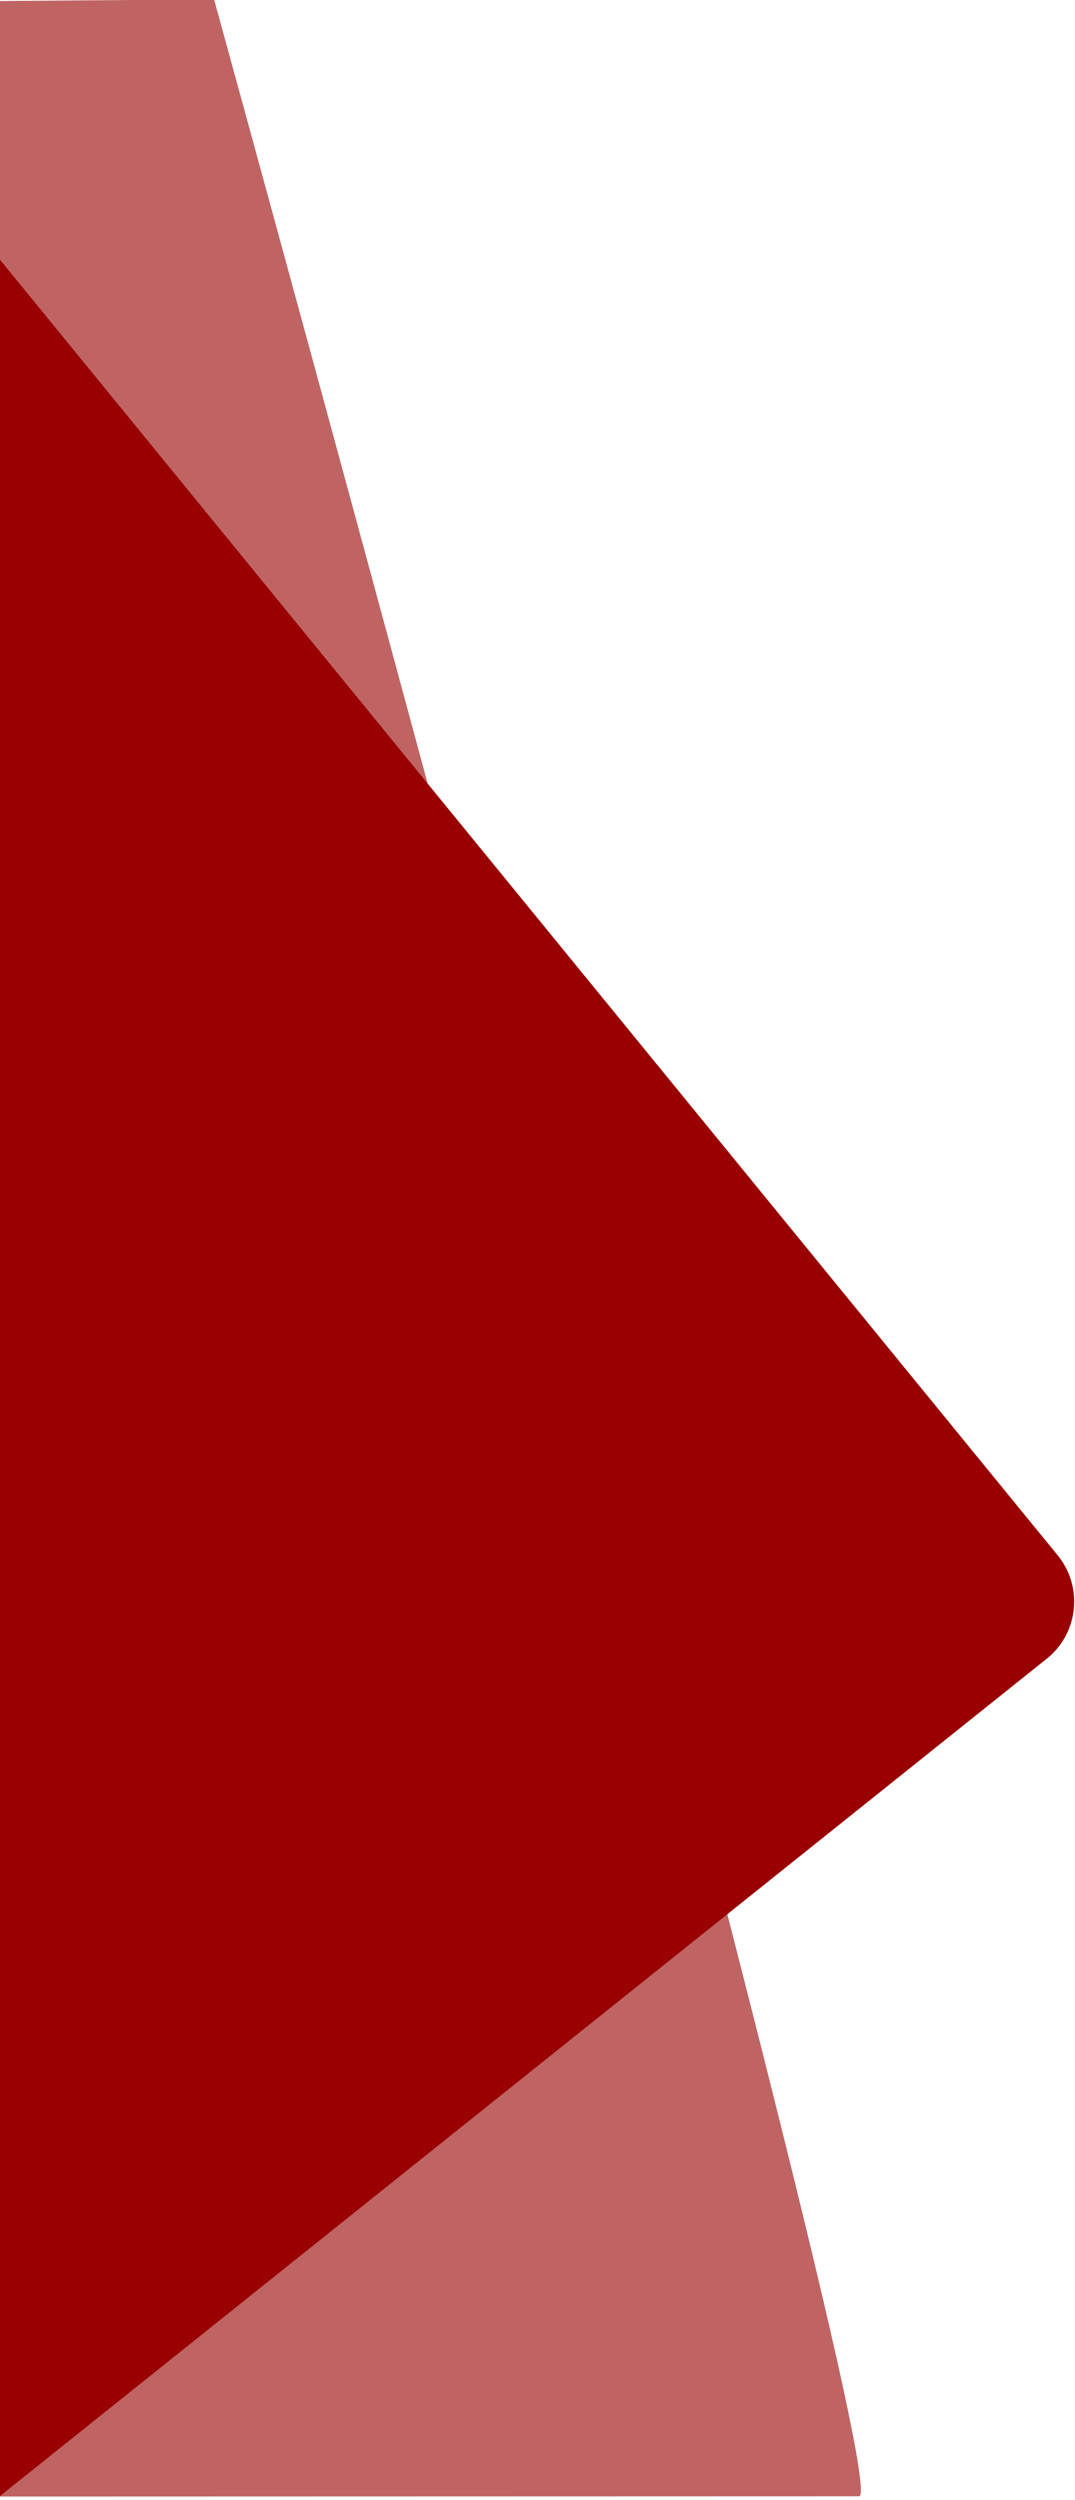
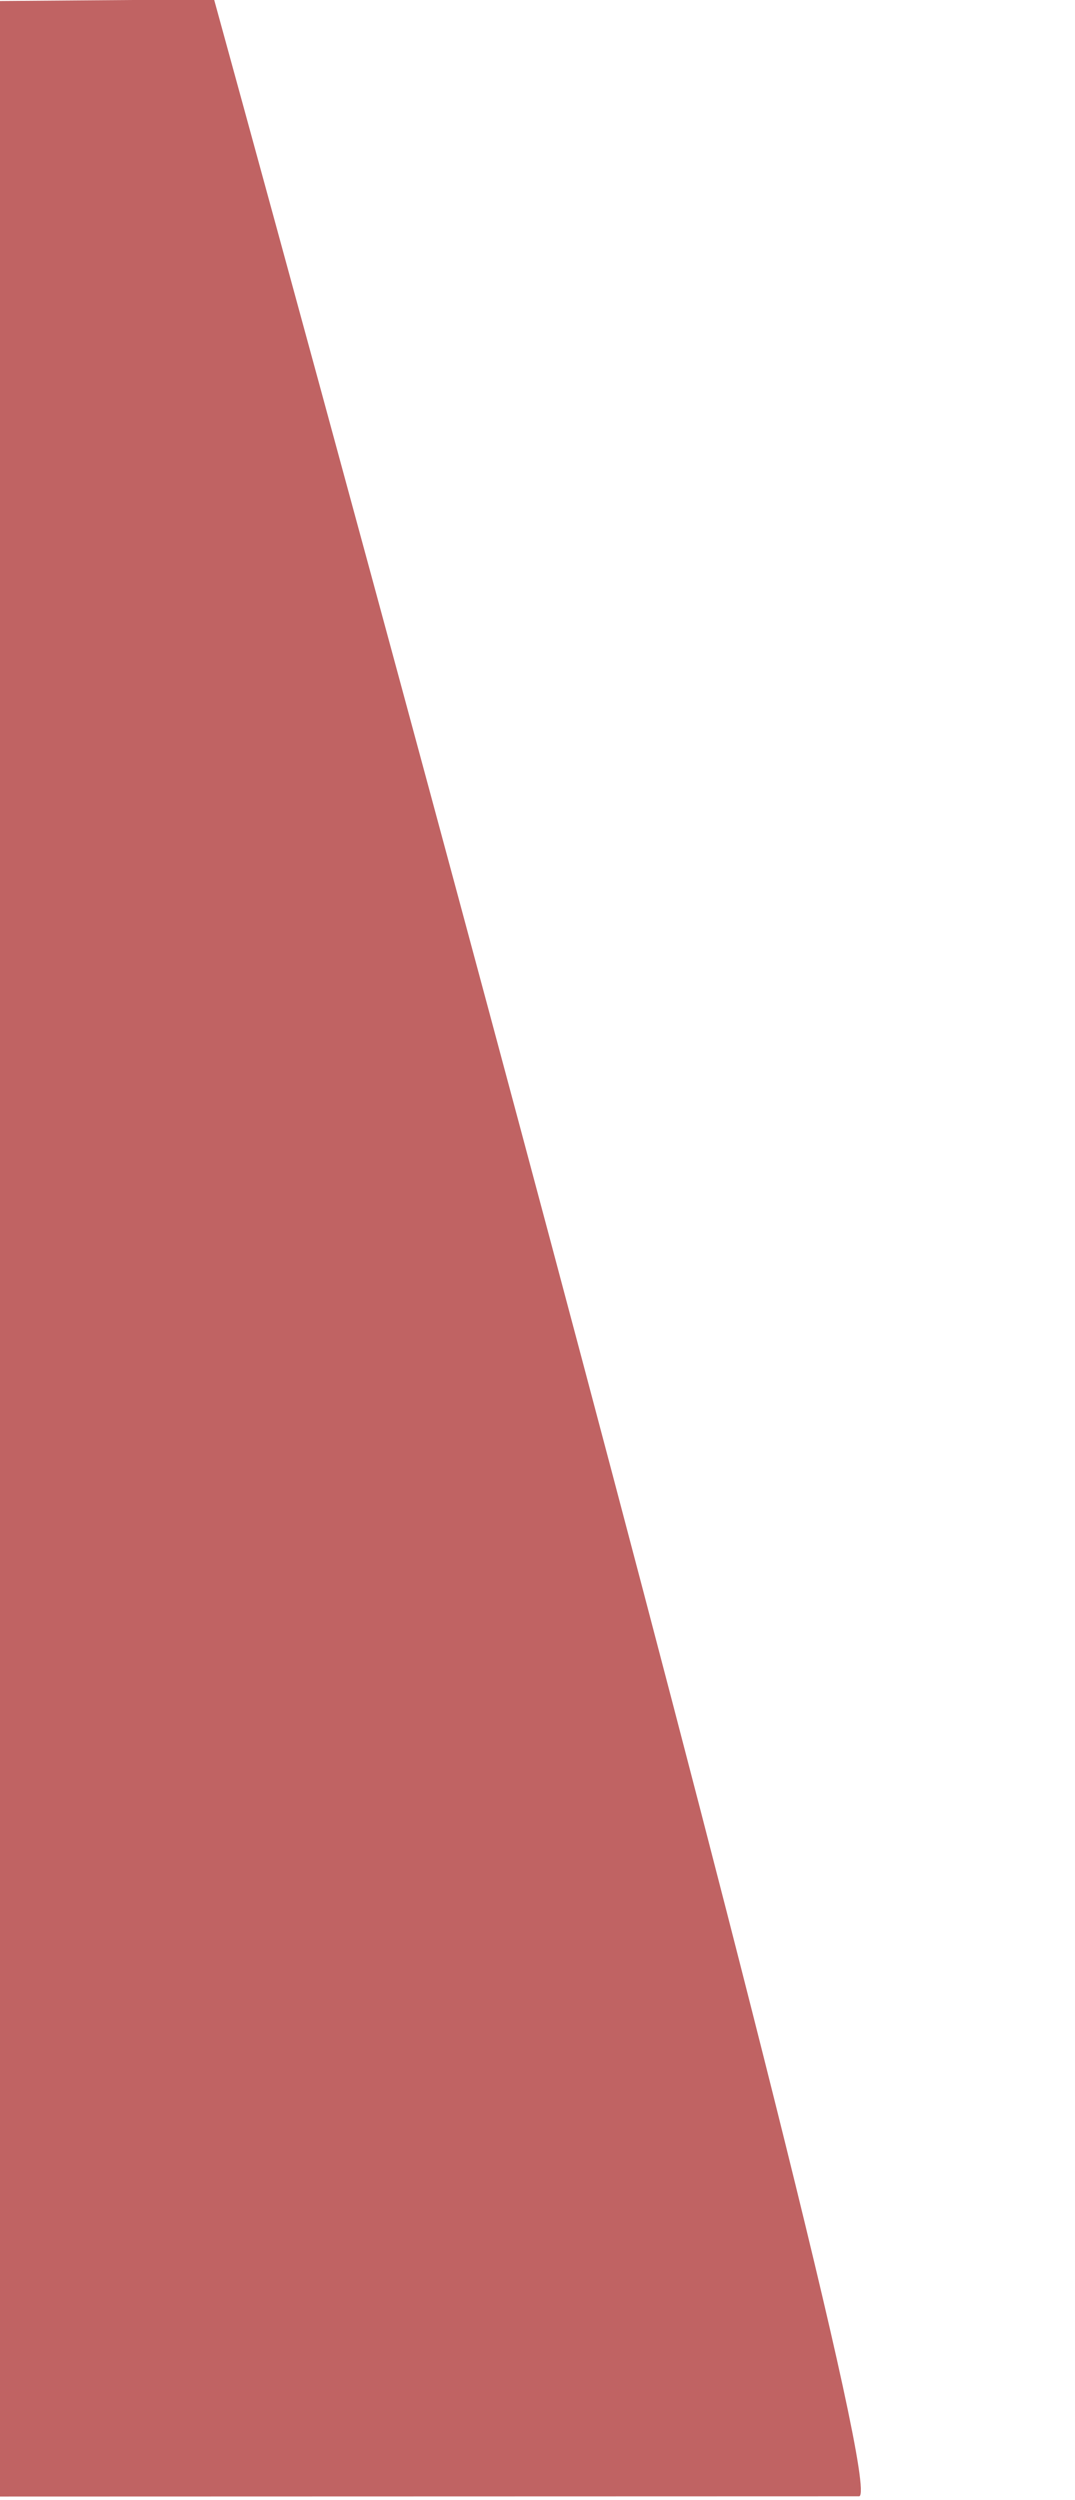
<svg xmlns="http://www.w3.org/2000/svg" width="100%" height="100%" viewBox="0 0 250 581" version="1.1" xml:space="preserve" style="fill-rule:evenodd;clip-rule:evenodd;stroke-linejoin:round;stroke-miterlimit:2;">
  <g transform="matrix(1,0,0,1,-280,0.375)">
    <g transform="matrix(0.959,-0.283,0.486,1.649,-176.746,-69.418)">
      <path d="M418.48,113.835L466.439,121.829C466.439,121.829 455.707,470.281 446.324,470.281L254.485,437.392" style="fill:rgb(153,1,0);fill-opacity:0.61;" />
    </g>
    <g transform="matrix(0.765,-0.644,0.859,1.021,-217.929,206.92)">
-       <path d="M475.62,155.916L470,447.263C470,454.293 462.383,460 453,460L140.884,454.068" style="fill:rgb(153,1,0);" />
-     </g>
+       </g>
  </g>
</svg>